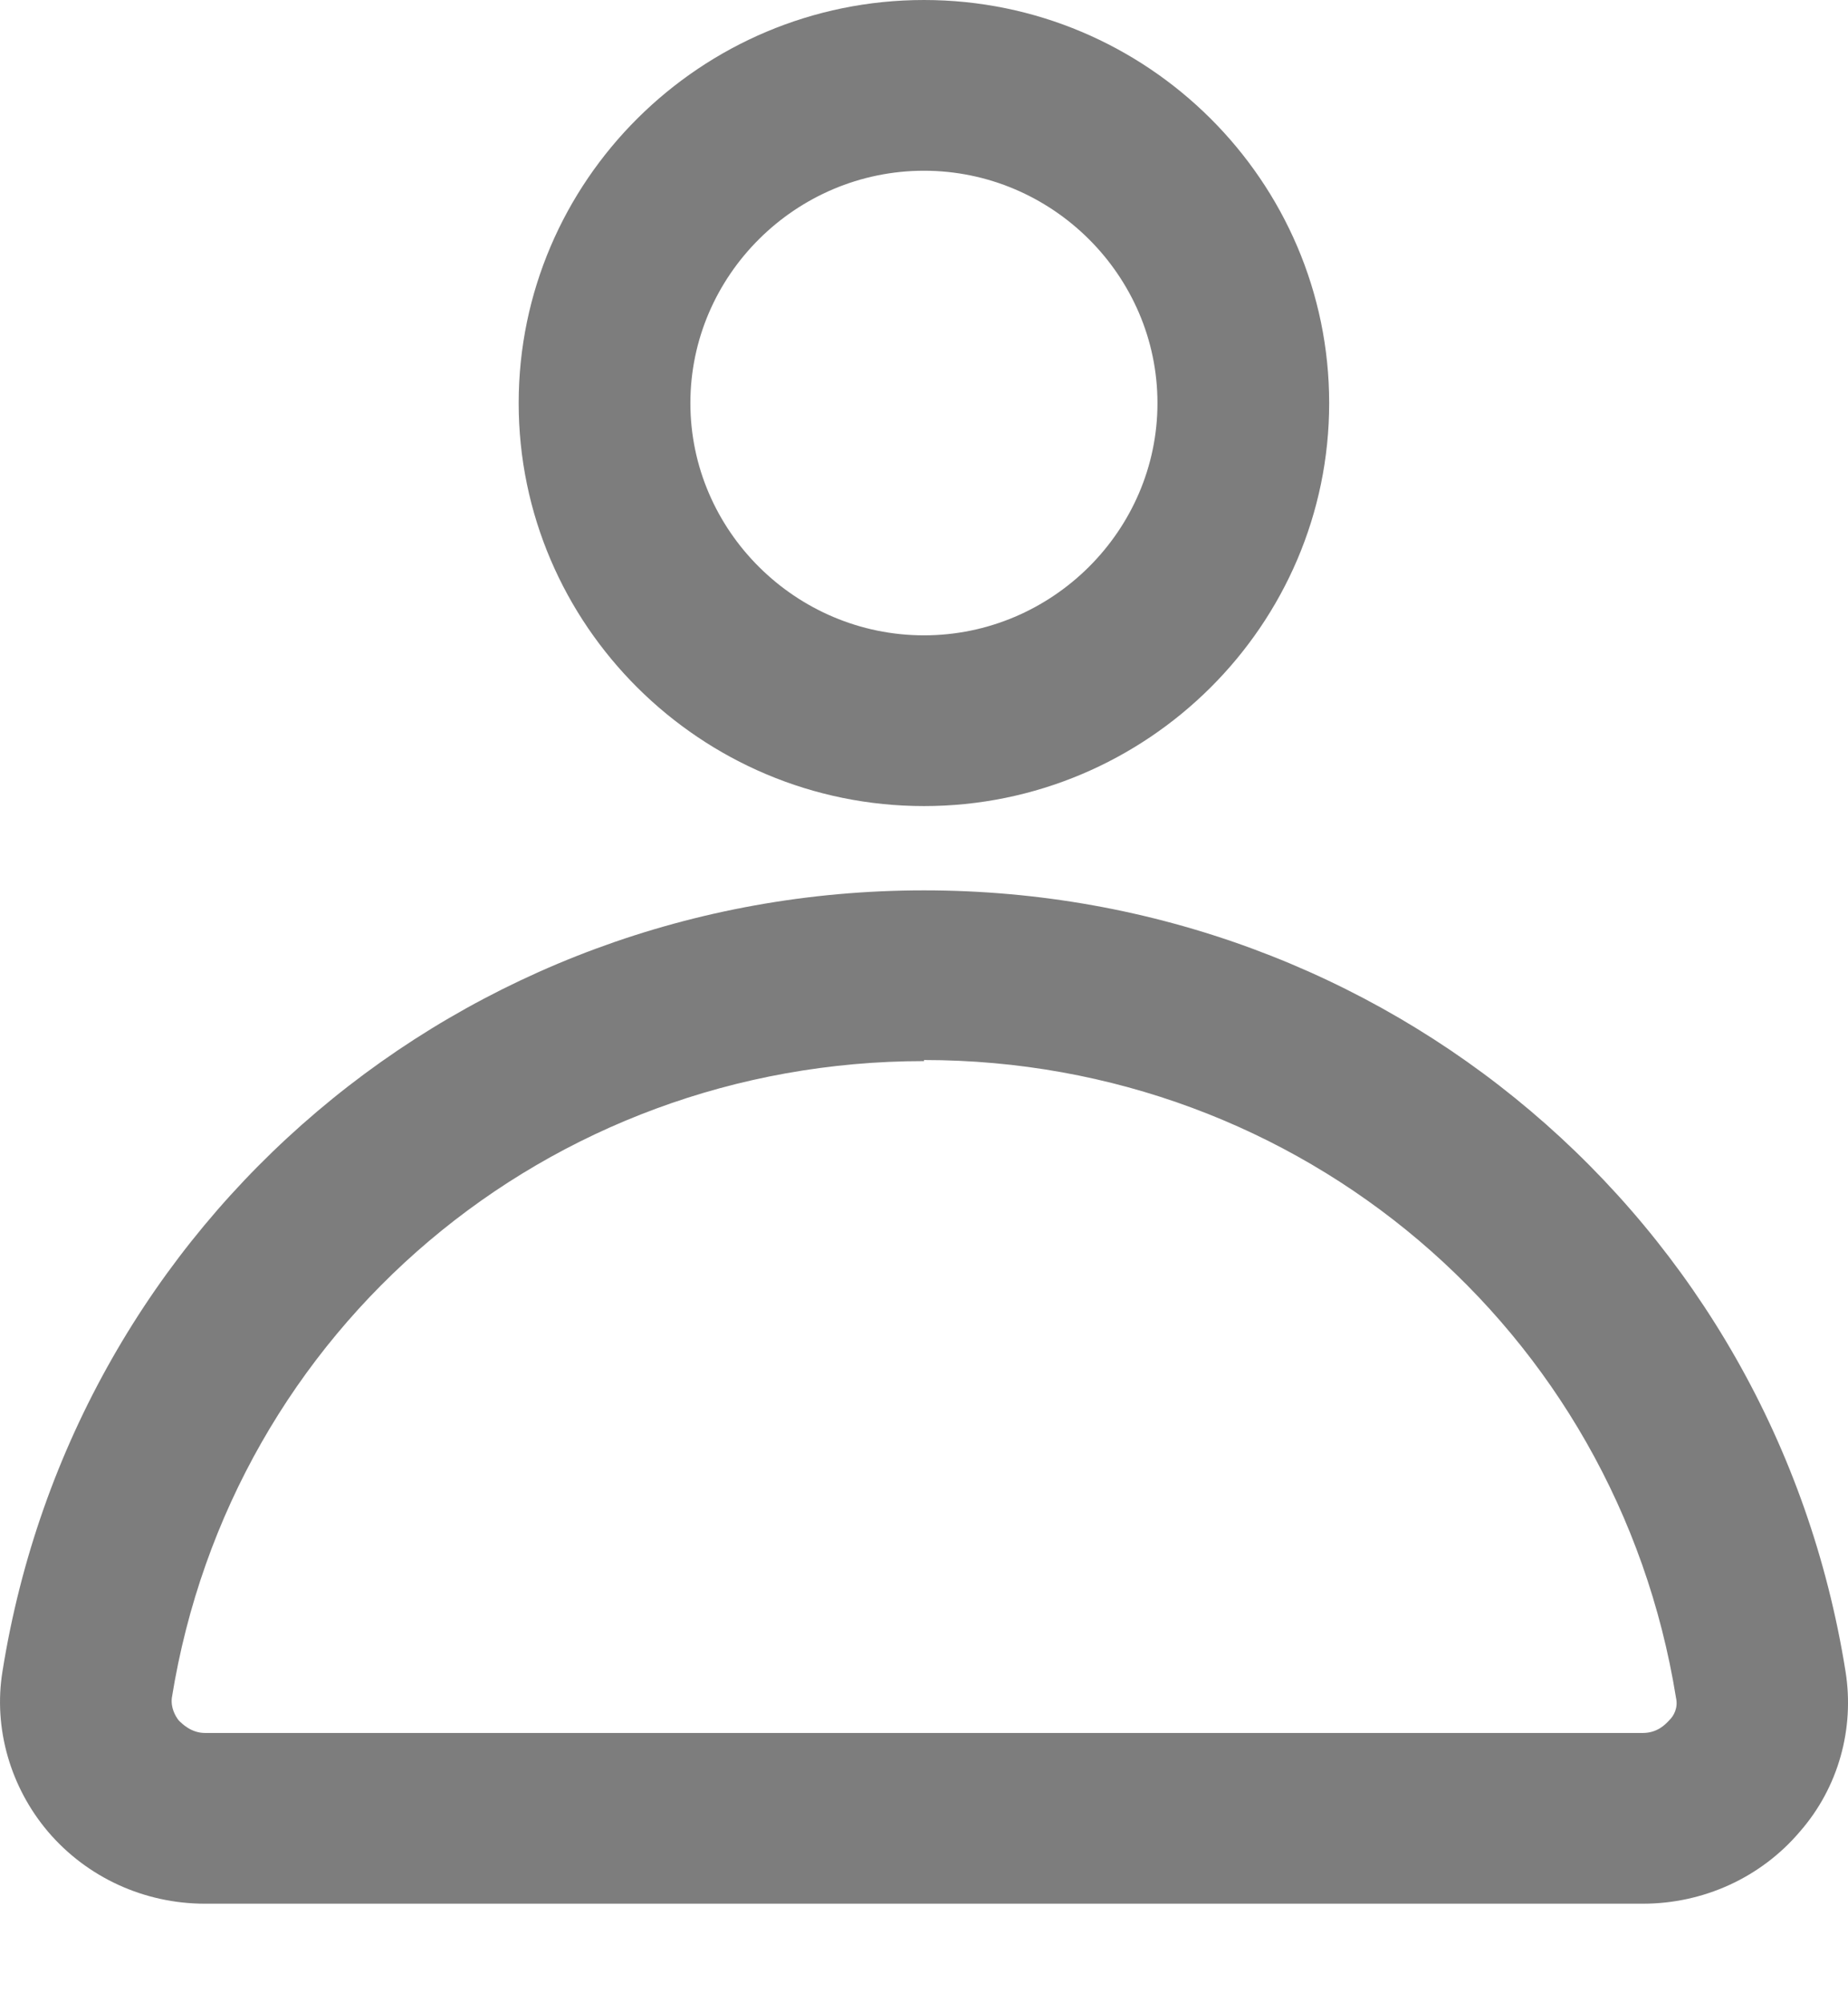
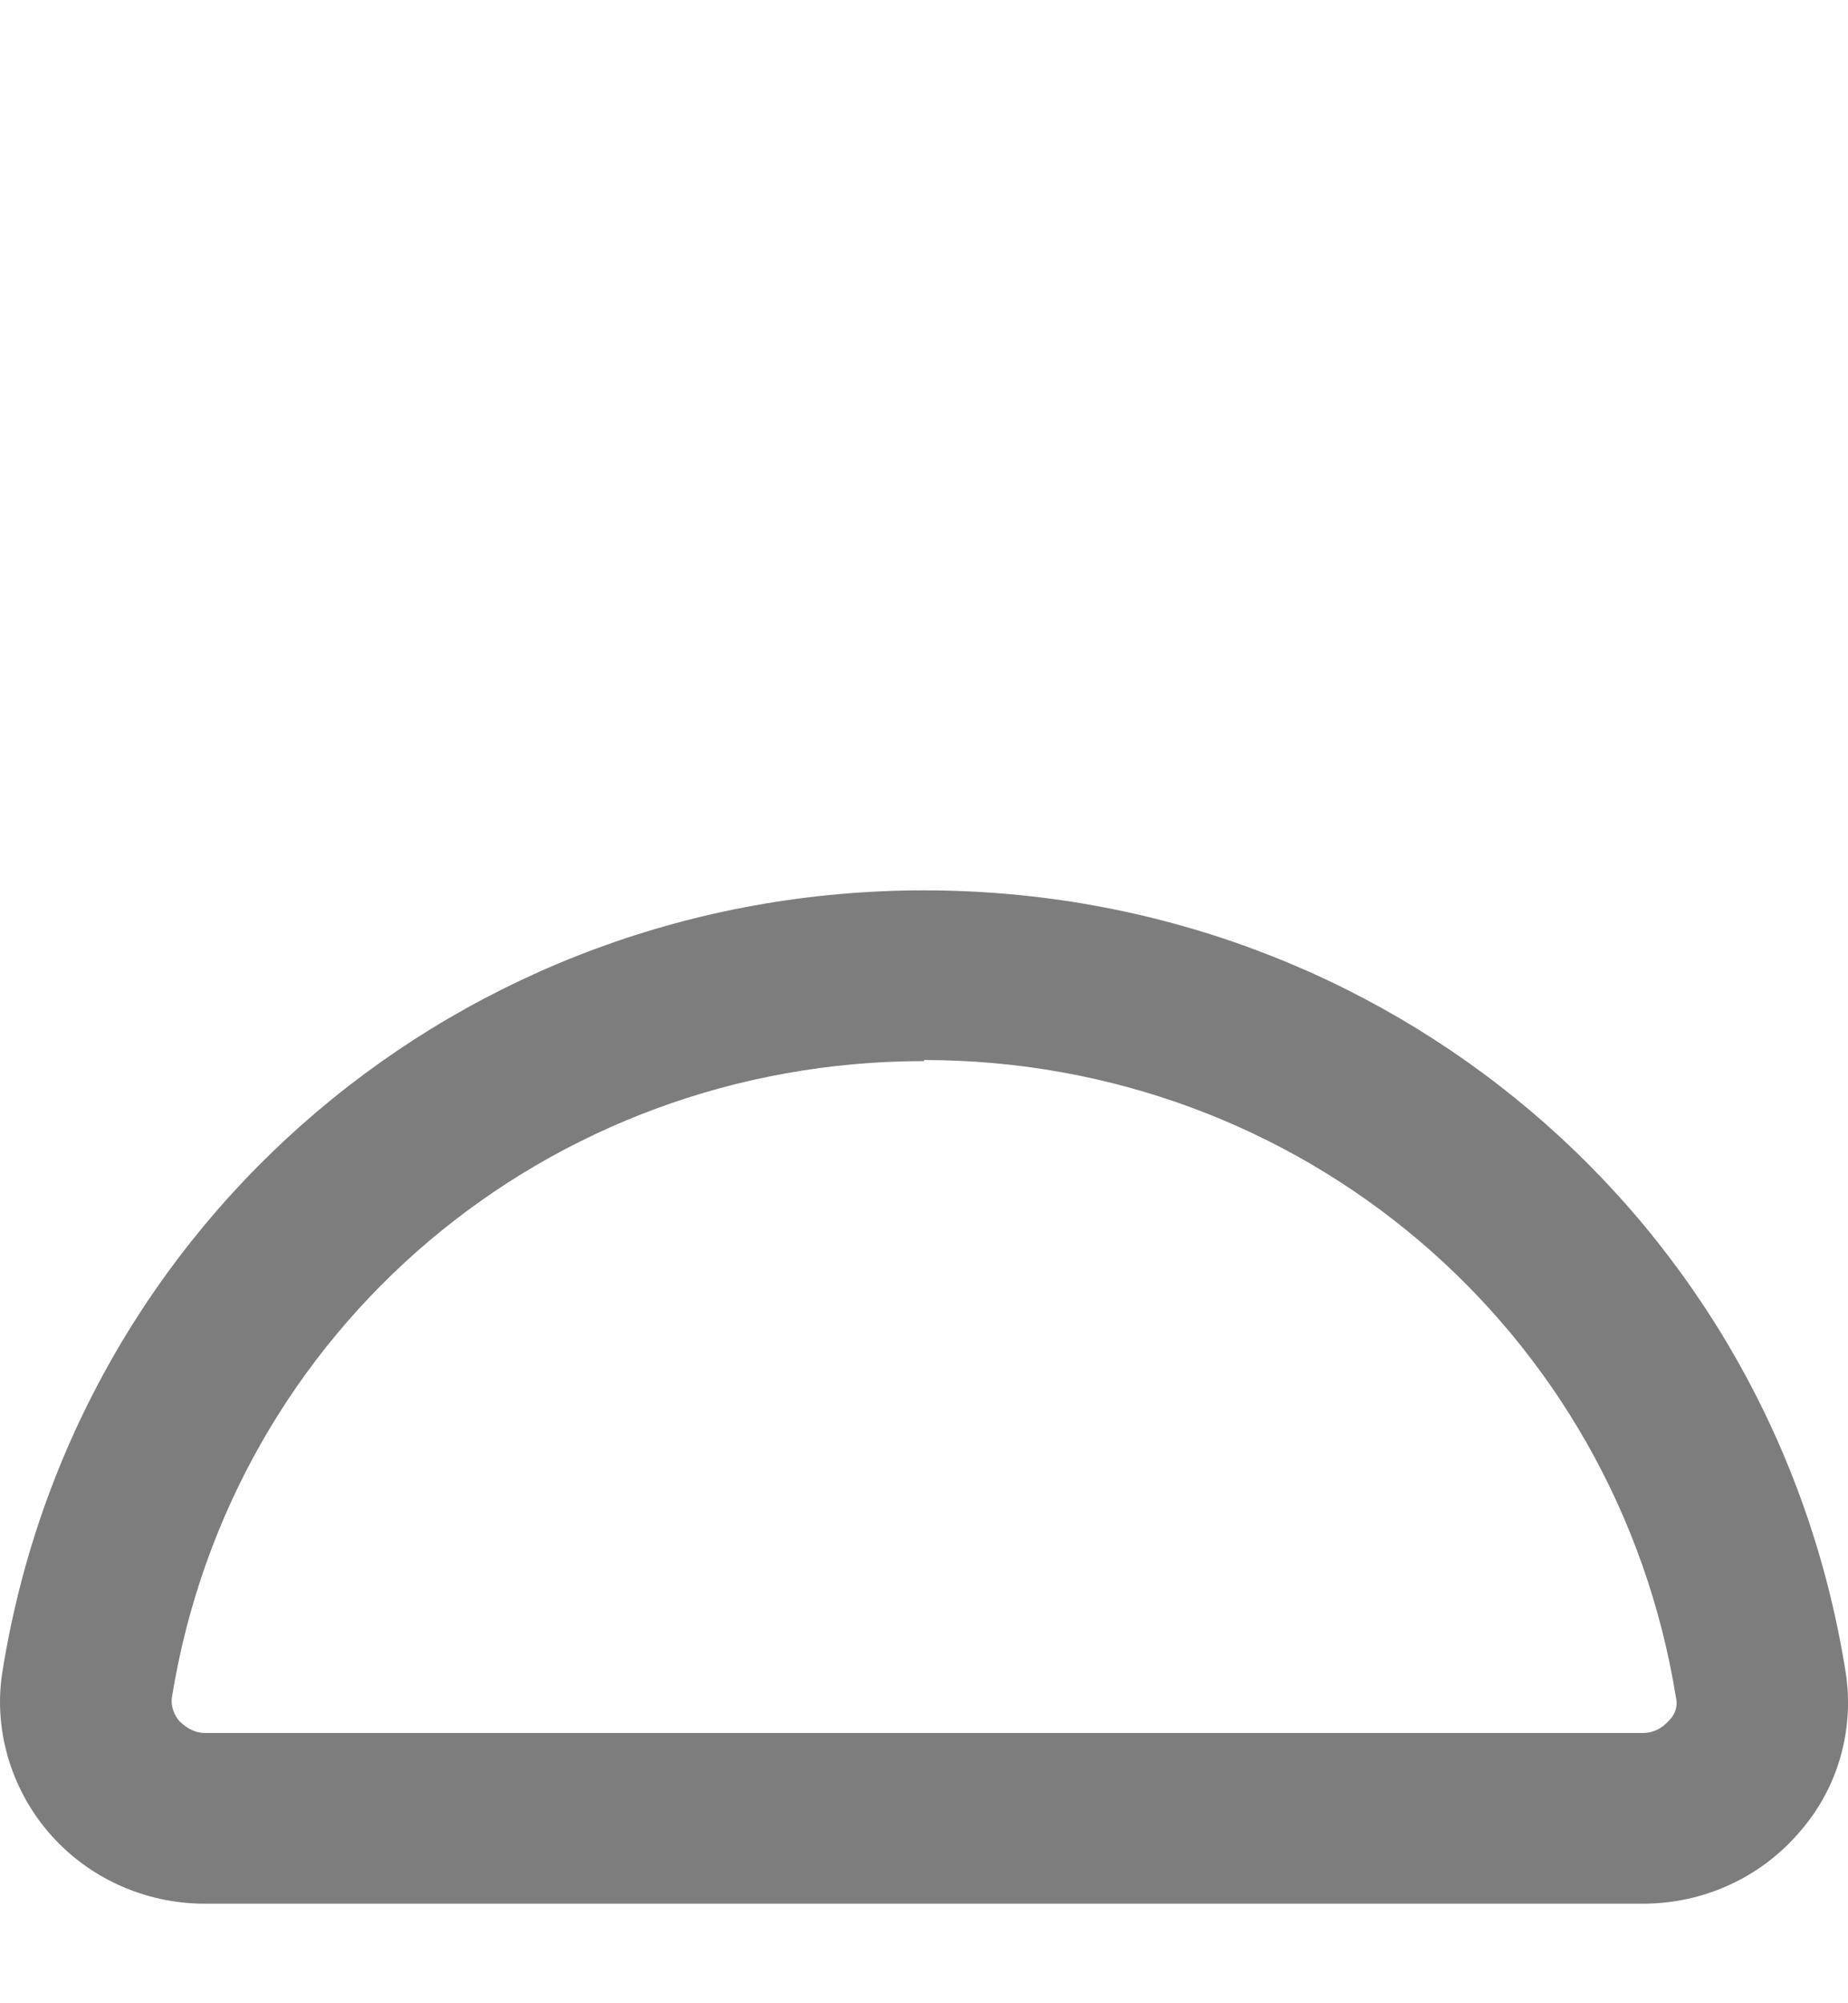
<svg xmlns="http://www.w3.org/2000/svg" width="12" height="13" viewBox="0 0 12 13" fill="none">
-   <path d="M6 5.231C4.55 5.231 3.368 4.056 3.368 2.616C3.368 1.175 4.55 0 6 0C7.449 0 8.631 1.175 8.631 2.616C8.631 4.056 7.449 5.231 6 5.231ZM6 1.108C5.167 1.108 4.483 1.788 4.483 2.616C4.483 3.443 5.167 4.123 6 4.123C6.832 4.123 7.516 3.443 7.516 2.616C7.516 1.788 6.832 1.108 6 1.108Z" fill="#7D7D7D" />
  <path d="M10.668 12.354H1.331C0.937 12.354 0.566 12.184 0.313 11.888C0.068 11.6 -0.044 11.216 0.016 10.847C0.484 7.913 3.004 5.778 6 5.778C8.995 5.778 11.515 7.906 11.984 10.847C12.043 11.216 11.939 11.6 11.686 11.888C11.434 12.184 11.062 12.354 10.668 12.354ZM6 6.886C3.554 6.886 1.502 8.623 1.116 11.017C1.108 11.083 1.138 11.135 1.16 11.164C1.183 11.187 1.242 11.246 1.331 11.246H10.668C10.765 11.246 10.817 11.187 10.839 11.164C10.869 11.135 10.898 11.083 10.883 11.017C10.497 8.623 8.445 6.879 6 6.879V6.886Z" fill="#7D7D7D" />
</svg>